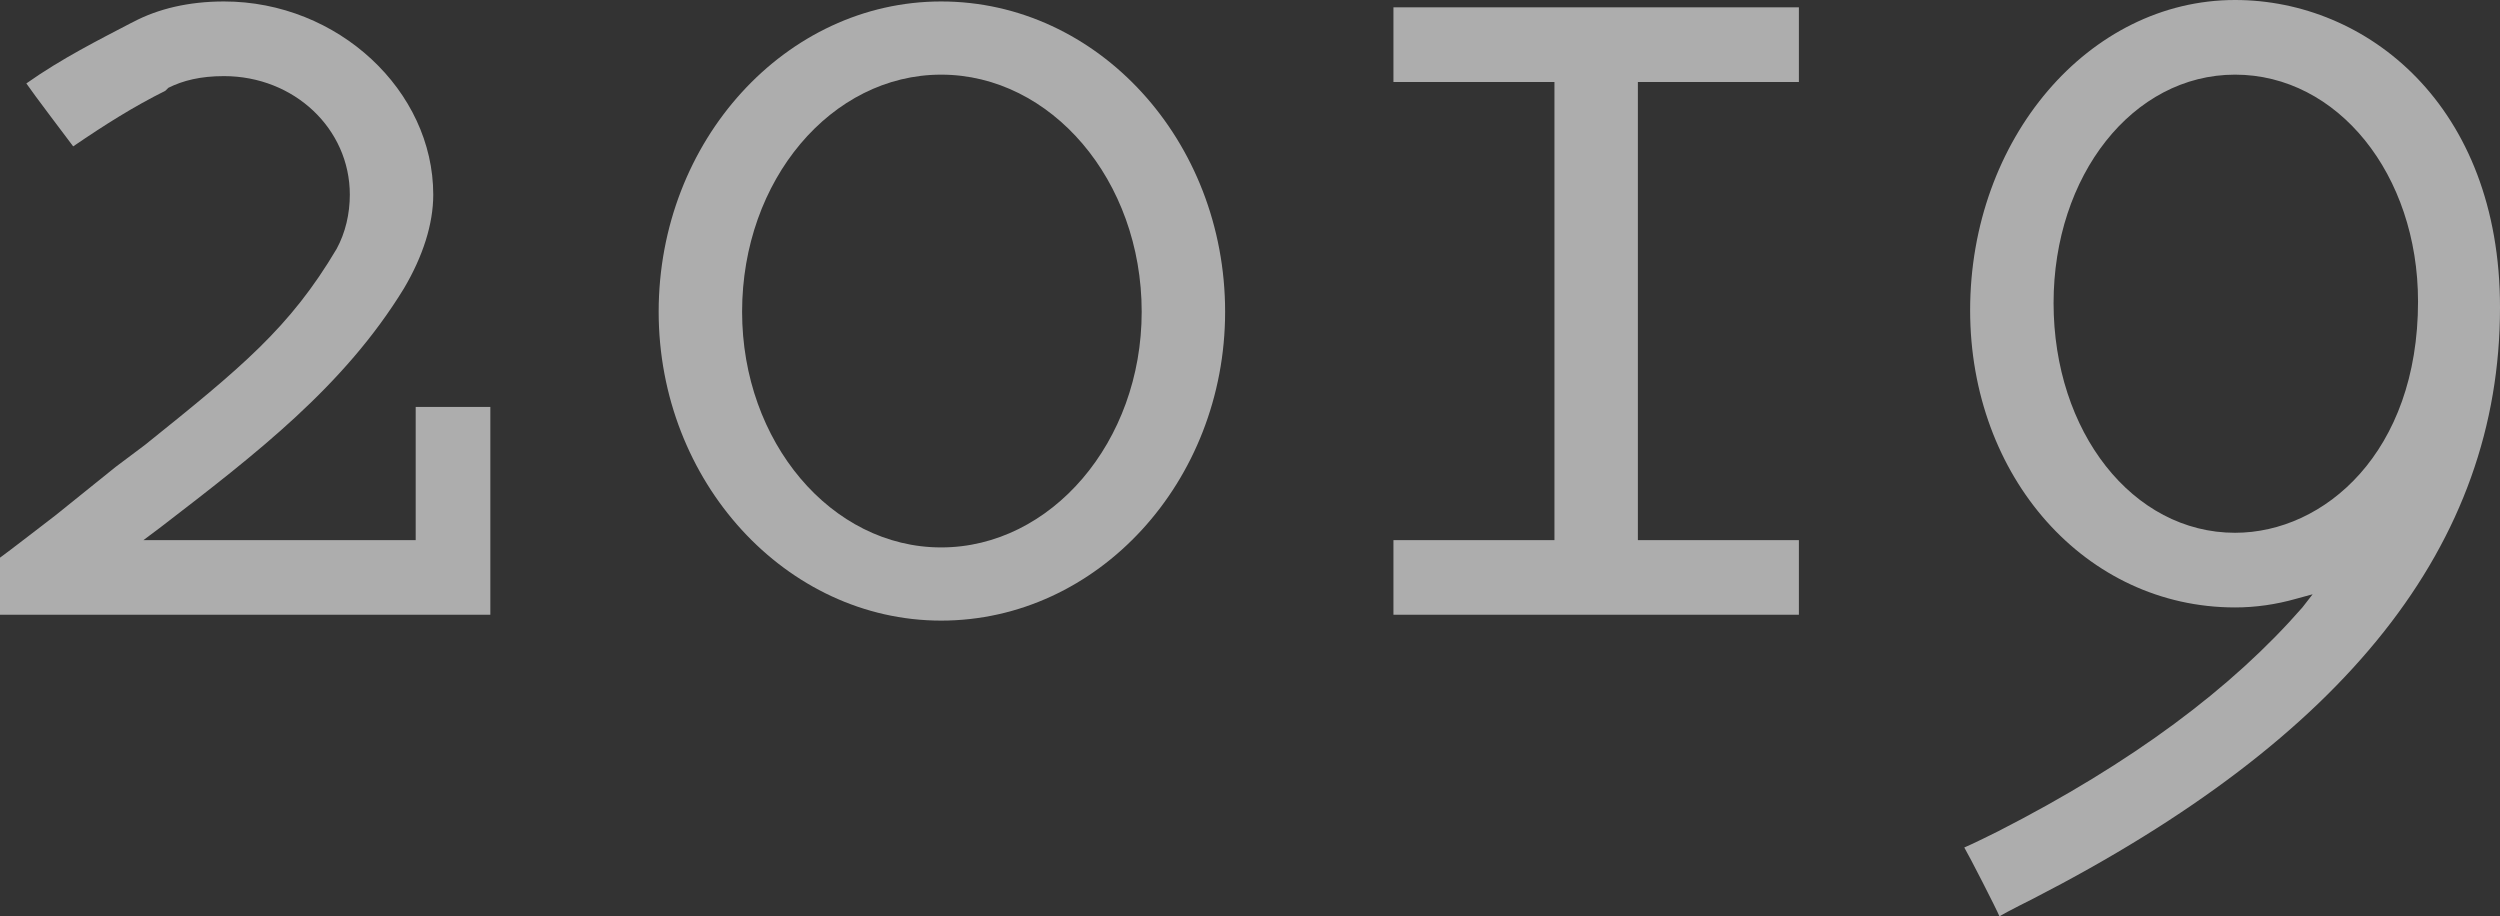
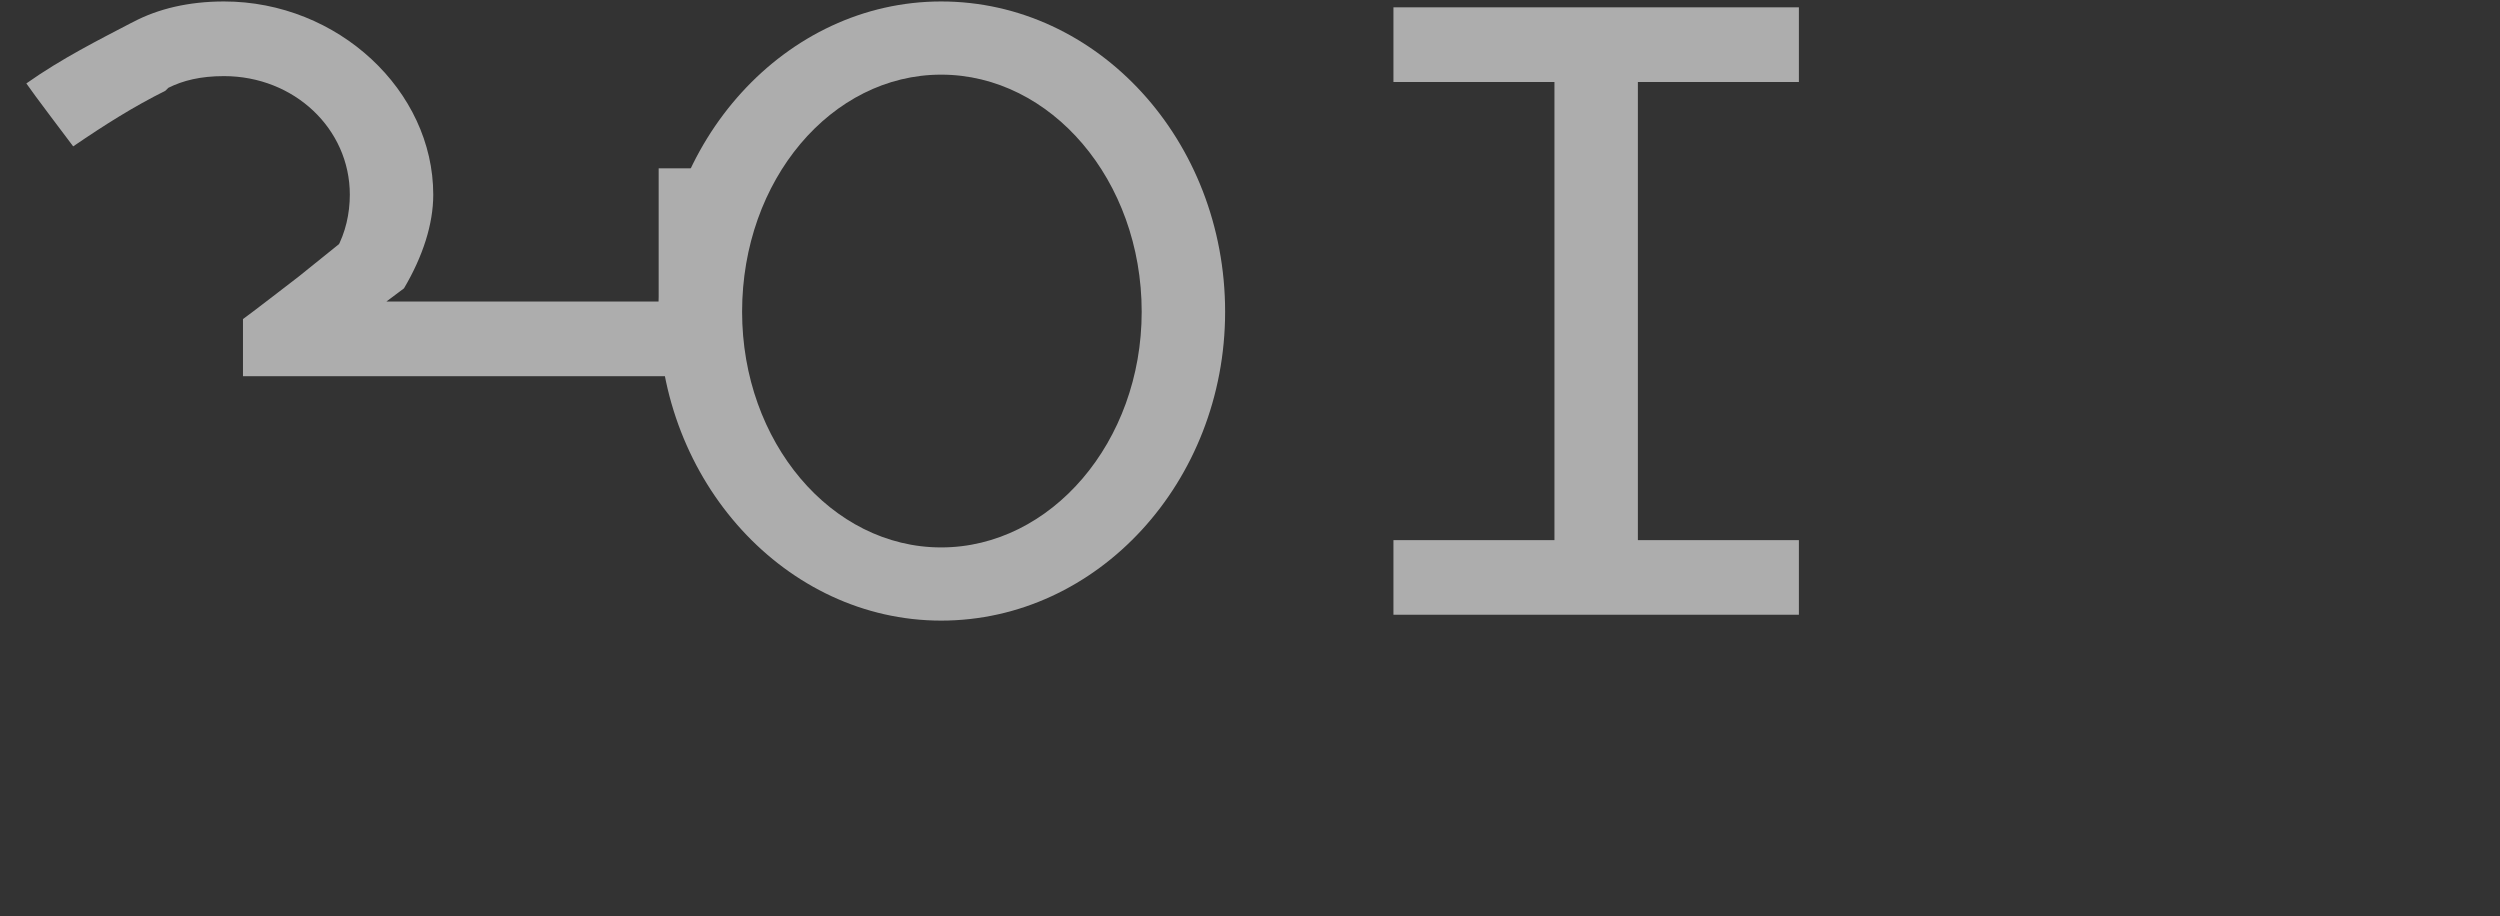
<svg xmlns="http://www.w3.org/2000/svg" version="1.1" id="レイヤー_1" x="0px" y="0px" viewBox="0 0 51.24 18.78" style="enable-background:new 0 0 51.24 18.78;" xml:space="preserve">
  <rect x="0" y="0" width="51.24" height="18.78" fill="#333333" stroke="none" />
  <style type="text/css">
	.st0{opacity:0.6;}
	.st1{fill:#FFFFFF;}
</style>
  <g class="st0">
-     <path class="st1" d="M2.73,0.45c0.51-0.27,1.14-0.42,1.86-0.42c2.34,0,4.29,1.83,4.29,3.96c0,0.6-0.21,1.26-0.6,1.92   C7.05,7.92,5.25,9.3,3.3,10.8l-0.36,0.27h5.58c0,0,0-2.55,0-2.73c0.18,0,1.35,0,1.53,0c0,0.18,0,4.08,0,4.26c-0.12,0-9,0-10.05,0   c0-0.15,0-1.11,0-1.17c0.09-0.06,1.14-0.87,1.14-0.87l1.23-0.99l0.6-0.45C4.95,7.53,5.94,6.72,6.9,5.1   c0.18-0.33,0.27-0.72,0.27-1.11c0-1.35-1.14-2.43-2.58-2.43c-0.48,0-0.84,0.09-1.14,0.24L3.39,1.86C2.73,2.19,2.16,2.55,1.5,3   C1.41,2.88,0.66,1.89,0.54,1.71c0.72-0.51,1.5-0.9,2.13-1.23L2.73,0.45z" />
+     <path class="st1" d="M2.73,0.45c0.51-0.27,1.14-0.42,1.86-0.42c2.34,0,4.29,1.83,4.29,3.96c0,0.6-0.21,1.26-0.6,1.92   l-0.36,0.27h5.58c0,0,0-2.55,0-2.73c0.18,0,1.35,0,1.53,0c0,0.18,0,4.08,0,4.26c-0.12,0-9,0-10.05,0   c0-0.15,0-1.11,0-1.17c0.09-0.06,1.14-0.87,1.14-0.87l1.23-0.99l0.6-0.45C4.95,7.53,5.94,6.72,6.9,5.1   c0.18-0.33,0.27-0.72,0.27-1.11c0-1.35-1.14-2.43-2.58-2.43c-0.48,0-0.84,0.09-1.14,0.24L3.39,1.86C2.73,2.19,2.16,2.55,1.5,3   C1.41,2.88,0.66,1.89,0.54,1.71c0.72-0.51,1.5-0.9,2.13-1.23L2.73,0.45z" />
    <path class="st1" d="M19.29,0.03c3.21,0,5.82,2.85,5.82,6.36c0,3.48-2.61,6.33-5.82,6.33c-3.18,0-5.79-2.85-5.79-6.33   C13.5,2.88,16.11,0.03,19.29,0.03z M19.29,11.22c2.25,0,4.11-2.16,4.11-4.83c0-2.7-1.86-4.86-4.11-4.86   c-2.25,0-4.08,2.16-4.08,4.86C15.21,9.06,17.04,11.22,19.29,11.22z" />
    <path class="st1" d="M36.87,0.15c0,0.18,0,1.35,0,1.53c-0.18,0-3.3,0-3.3,0v9.39c0,0,3.15,0,3.3,0c0,0.18,0,1.38,0,1.53   c-0.21,0-8.1,0-8.31,0c0-0.15,0-1.35,0-1.53c0.18,0,3.3,0,3.3,0V1.68c0,0-3.12,0-3.3,0c0-0.18,0-1.35,0-1.53c0.21,0,7.53,0,7.53,0   S36.72,0.15,36.87,0.15z" />
-     <path class="st1" d="M45.81,0c2.7,0,5.43,2.16,5.43,6.3c0,4.86-3.15,8.82-9.57,12.12c0,0-0.54,0.27-0.69,0.36   c-0.06-0.15-0.63-1.26-0.72-1.41c0.15-0.06,0.69-0.33,0.69-0.33c2.76-1.41,4.8-2.94,6.24-4.59l0.21-0.27l-0.33,0.09   c-0.42,0.12-0.84,0.18-1.26,0.18c-3.06,0-5.43-2.67-5.43-6.09C40.38,2.85,42.81,0,45.81,0z M45.81,10.92   c1.83,0,3.75-1.65,3.75-4.74c0-2.61-1.65-4.65-3.75-4.65c-2.1,0-3.72,2.07-3.72,4.68C42.09,8.85,43.71,10.92,45.81,10.92z" />
  </g>
</svg>